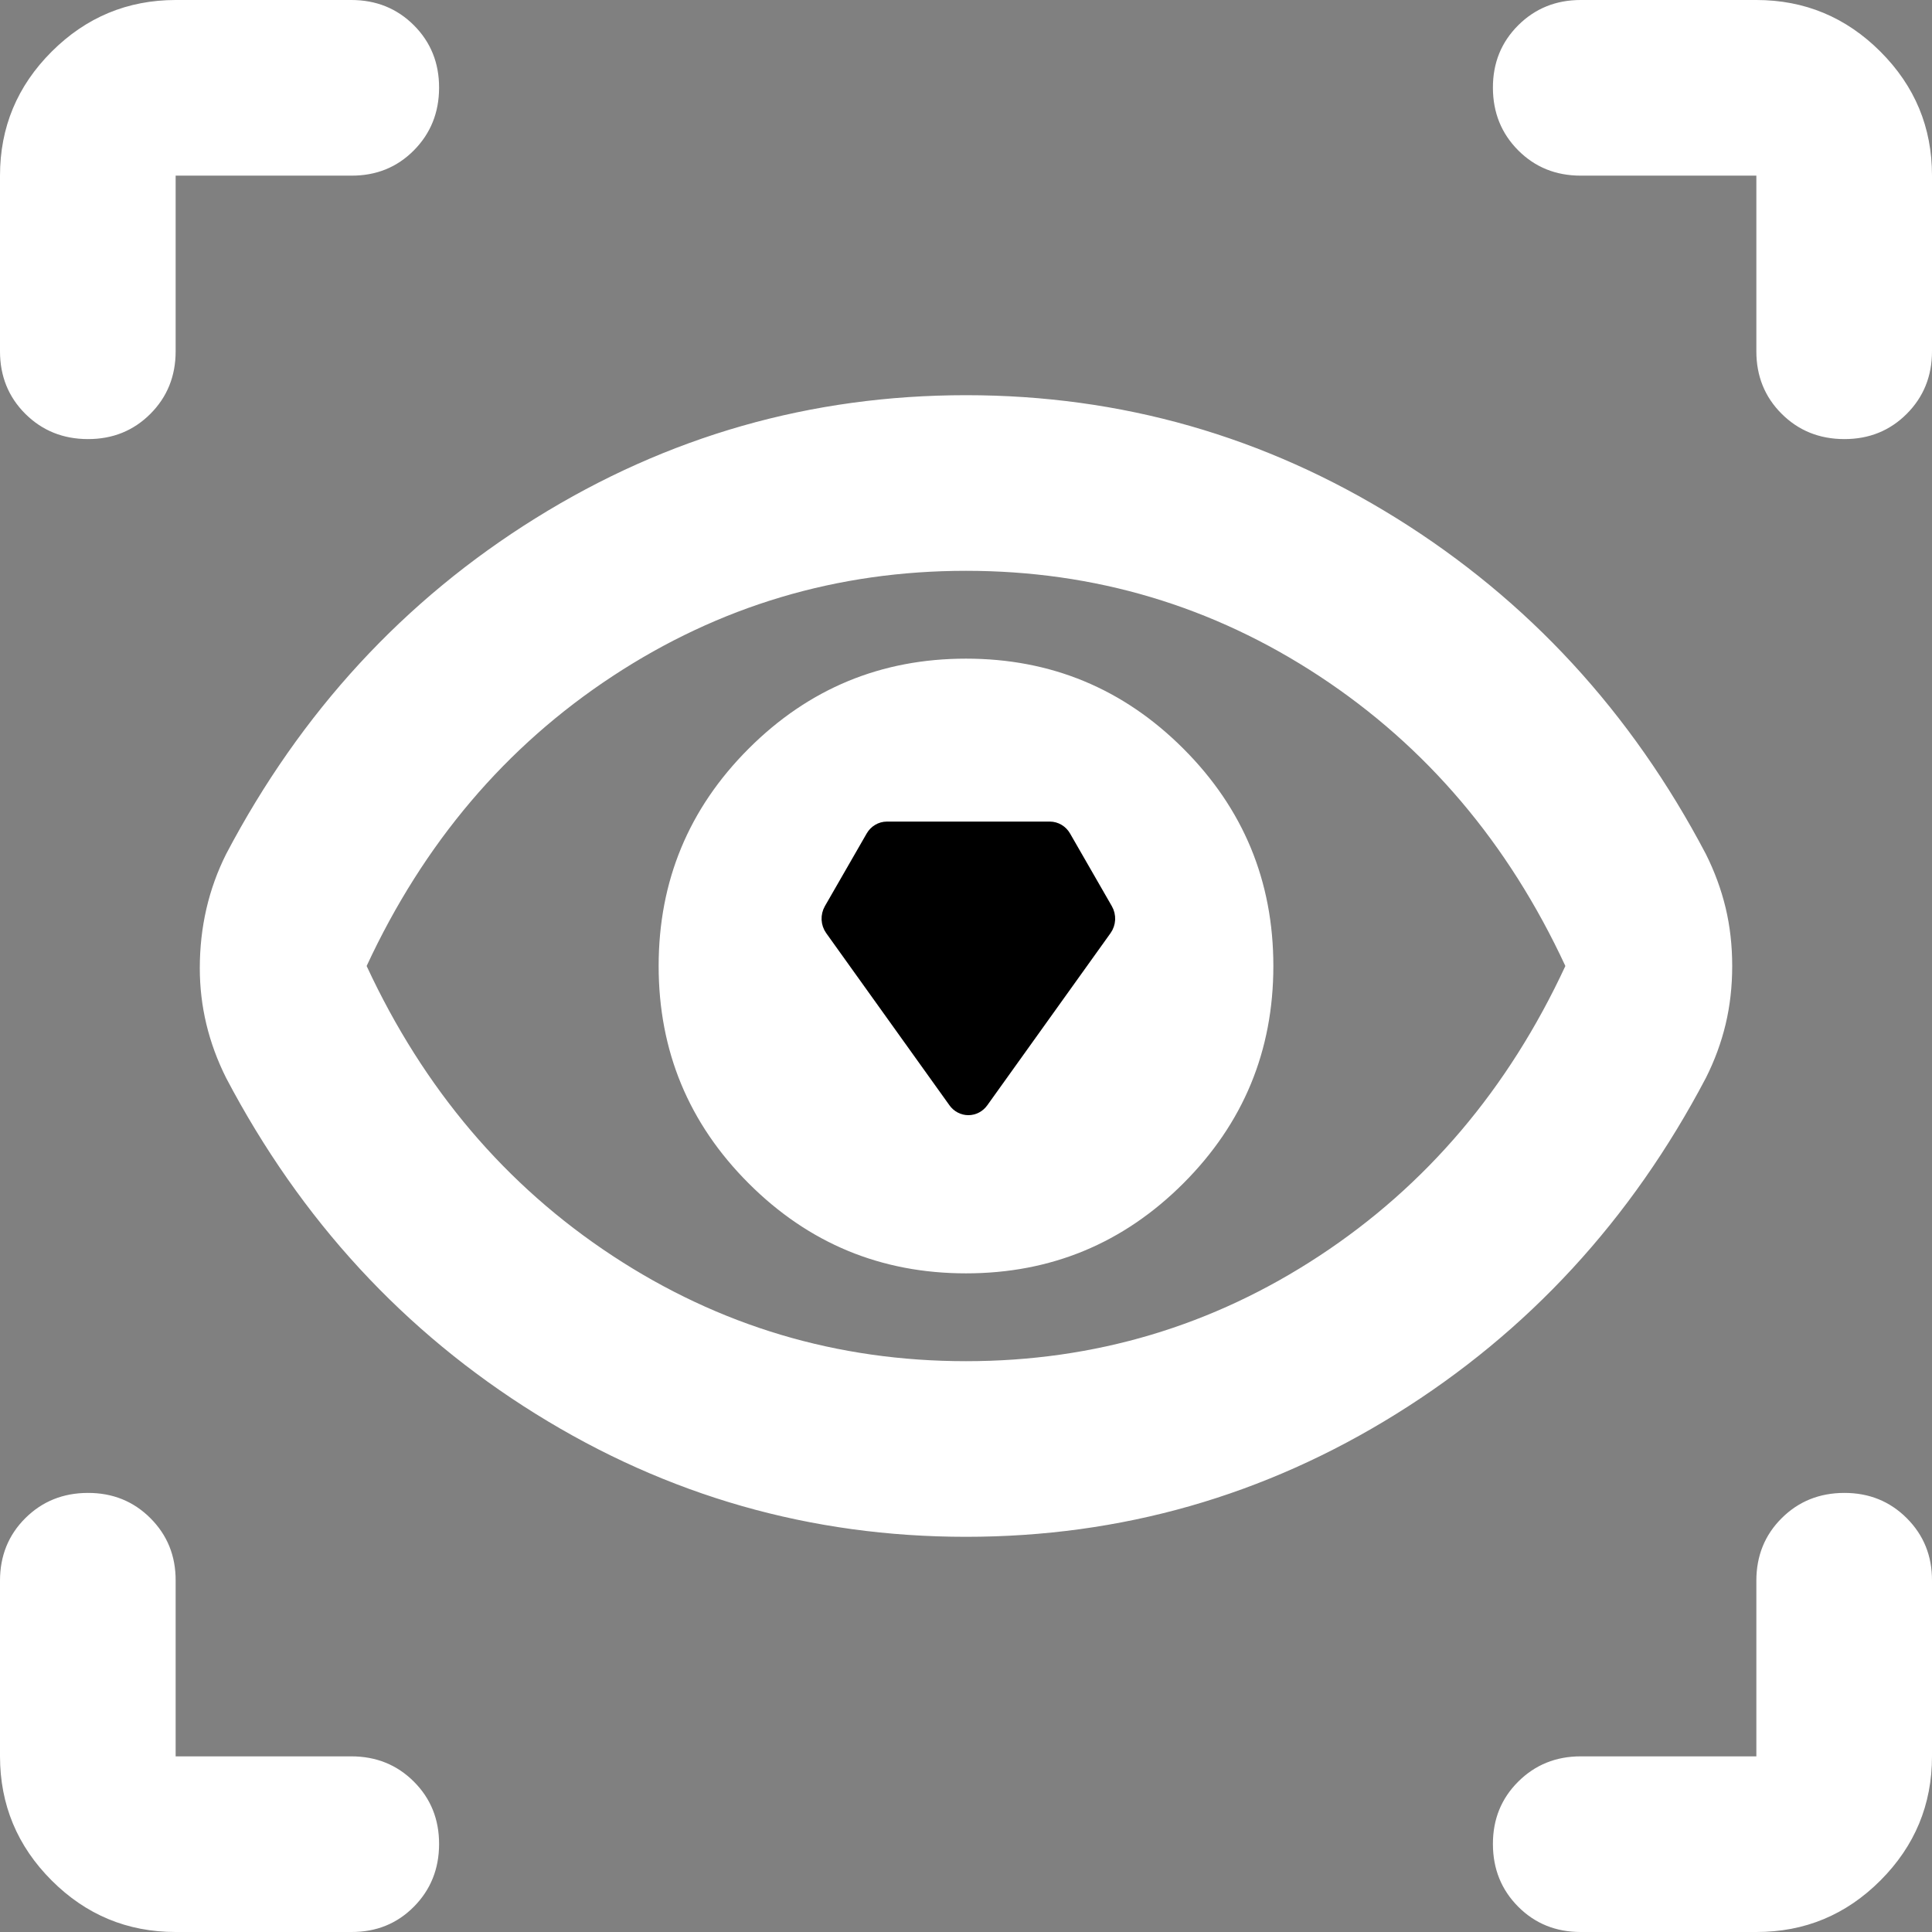
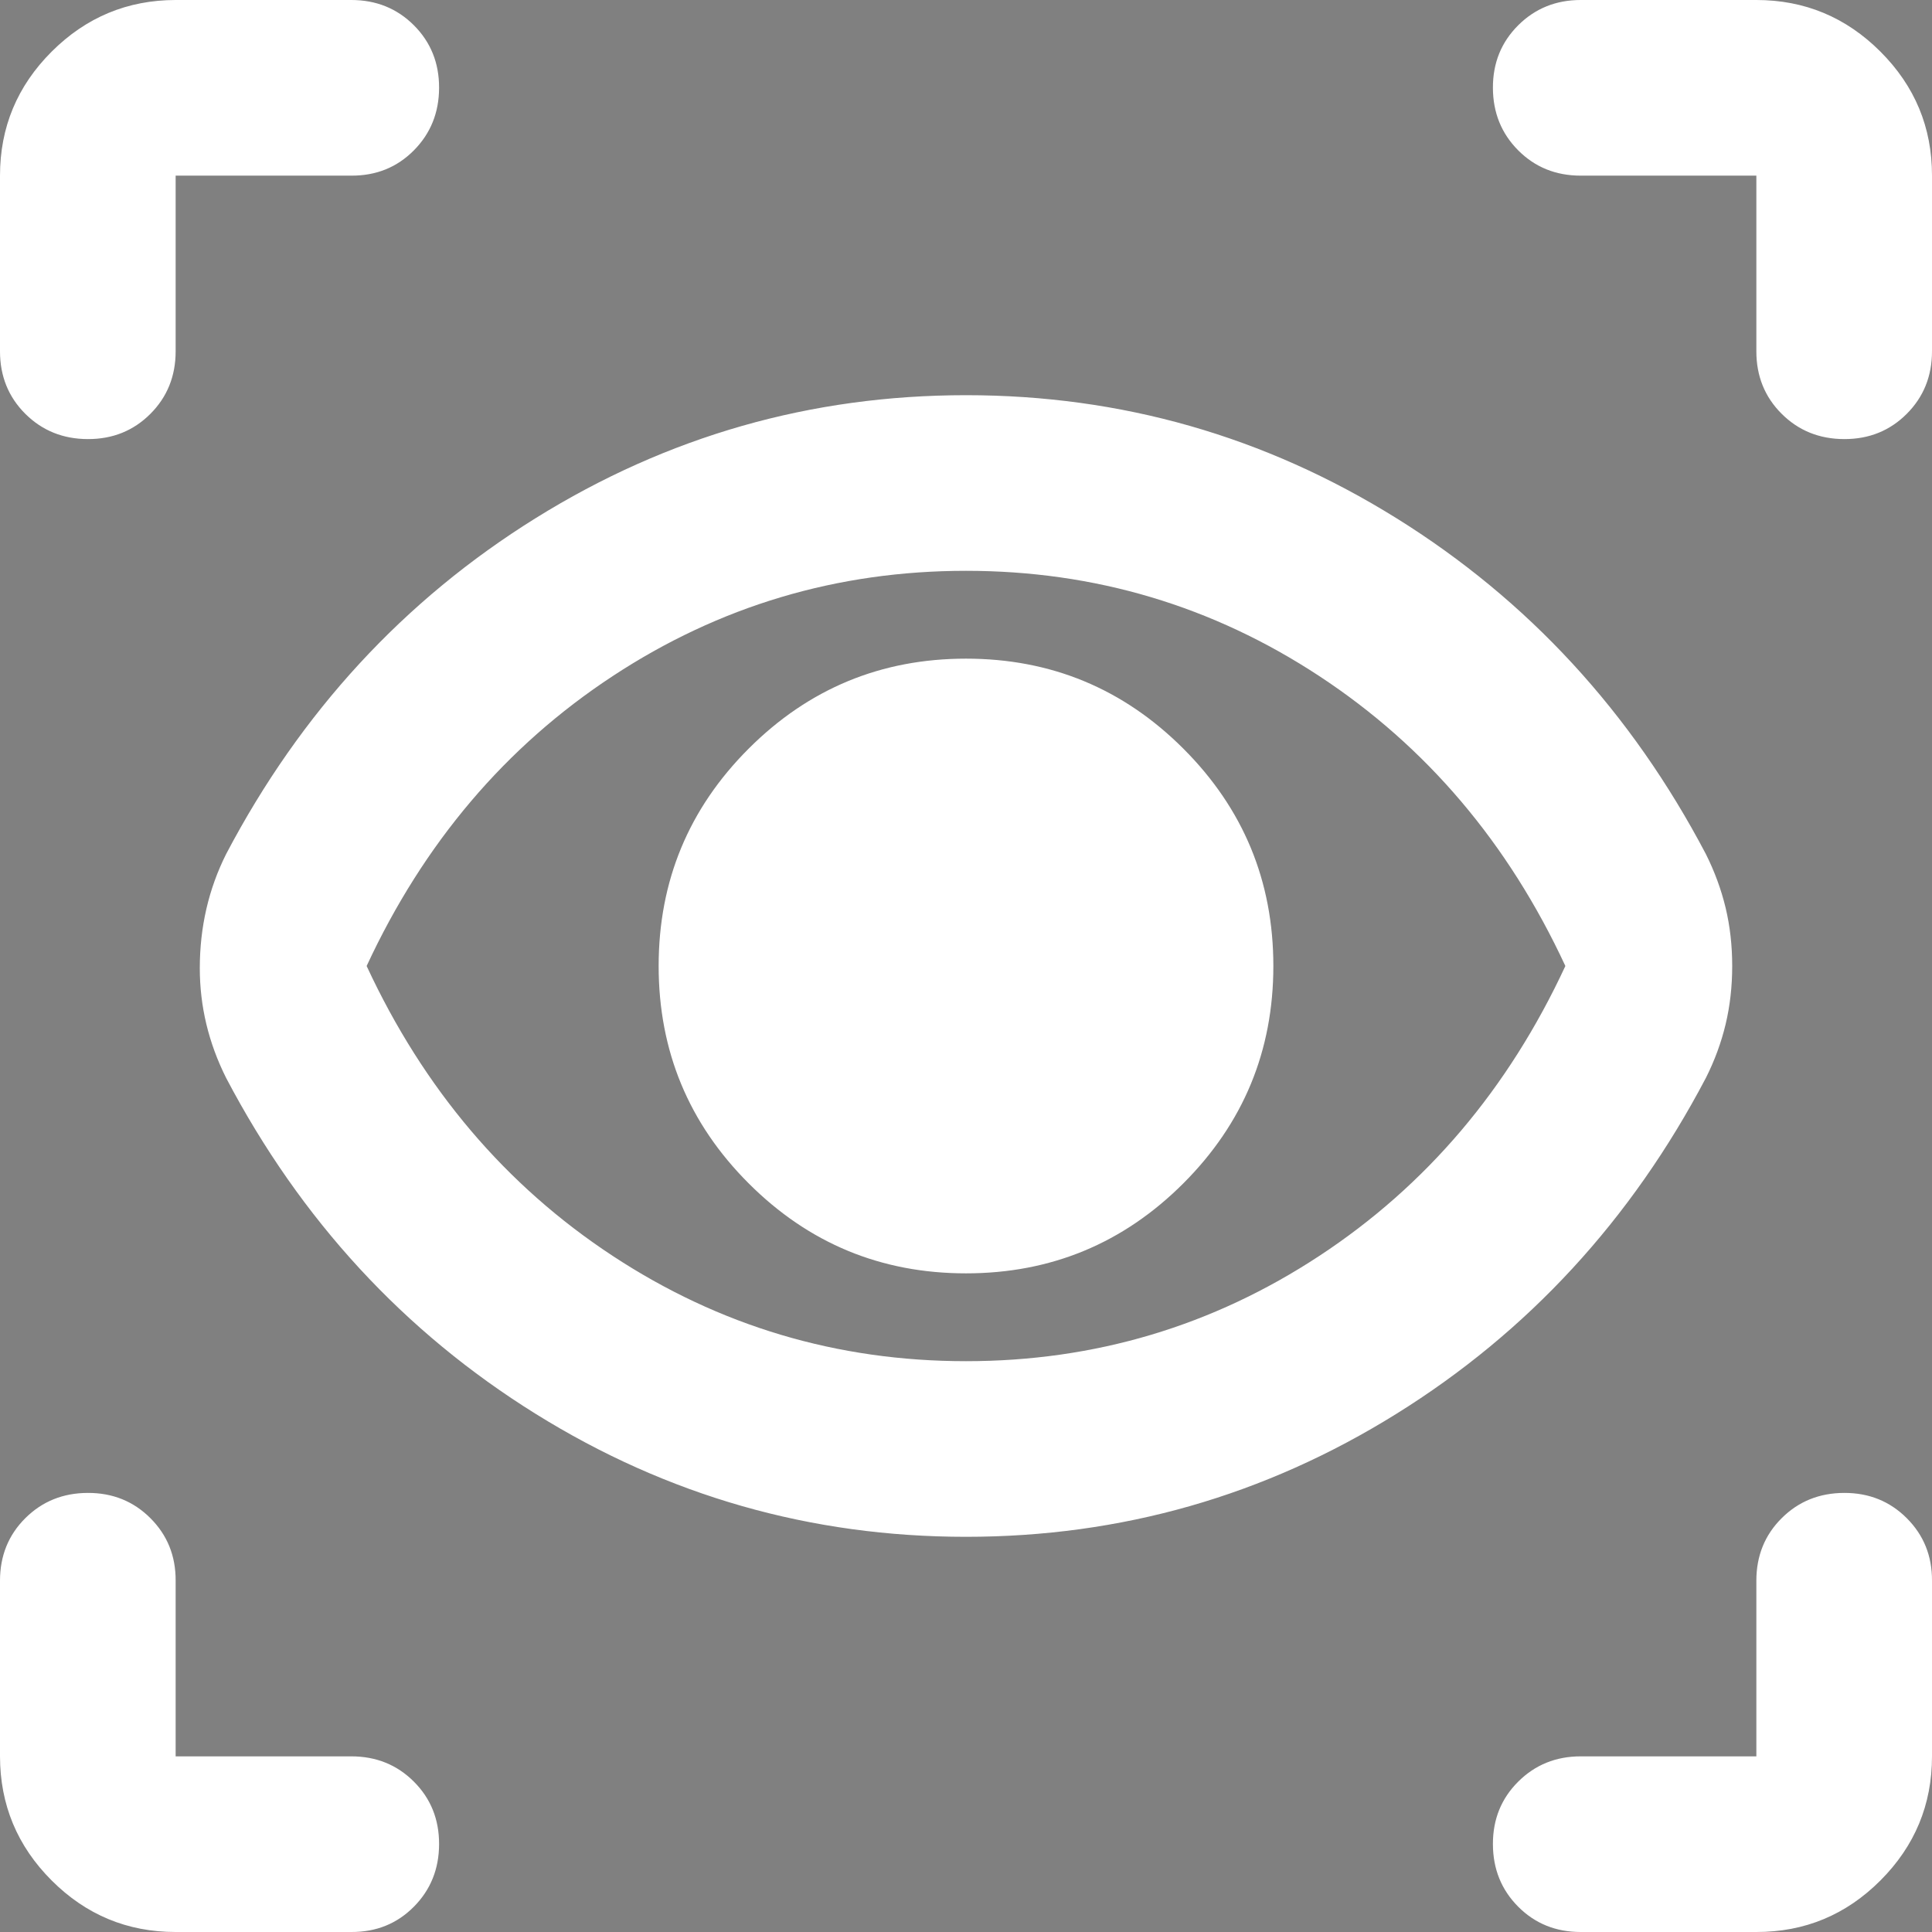
<svg xmlns="http://www.w3.org/2000/svg" viewBox="0 0 104 104" fill="none">
  <rect x="0" y="0" width="104" height="104" fill="#808080" stroke="none" />
  <path d="M9.455 104C6.855 104 4.63 103.075 2.78 101.225C0.93 99.375 0.003 97.148 0 94.545V85.091C0 83.751 0.454 82.629 1.361 81.725C2.269 80.821 3.391 80.367 4.727 80.364C6.064 80.36 7.187 80.814 8.098 81.725C9.009 82.636 9.461 83.758 9.455 85.091V94.545H18.909C20.248 94.545 21.372 94.999 22.28 95.907C23.187 96.814 23.64 97.936 23.636 99.273C23.633 100.609 23.179 101.732 22.275 102.643C21.37 103.554 20.248 104.006 18.909 104H9.455ZM94.545 104H85.091C83.751 104 82.629 103.546 81.725 102.638C80.821 101.731 80.367 100.609 80.364 99.273C80.36 97.936 80.814 96.814 81.725 95.907C82.636 94.999 83.758 94.545 85.091 94.545H94.545V85.091C94.545 83.751 94.999 82.629 95.907 81.725C96.814 80.821 97.936 80.367 99.273 80.364C100.609 80.36 101.732 80.814 102.643 81.725C103.554 82.636 104.006 83.758 104 85.091V94.545C104 97.145 103.075 99.372 101.225 101.225C99.375 103.078 97.148 104.003 94.545 104ZM52 82.727C43.648 82.727 35.927 80.521 28.836 76.109C21.745 71.697 16.191 65.67 12.173 58.027C11.7 57.082 11.345 56.117 11.109 55.134C10.873 54.151 10.755 53.145 10.755 52.118C10.755 51.015 10.873 49.952 11.109 48.927C11.345 47.903 11.7 46.918 12.173 45.973C16.191 38.33 21.745 32.303 28.836 27.891C35.927 23.479 43.648 21.273 52 21.273C60.352 21.273 68.073 23.479 75.164 27.891C82.254 32.303 87.809 38.33 91.827 45.973C92.3 46.918 92.654 47.884 92.891 48.87C93.127 49.857 93.245 50.9 93.245 52C93.245 53.1 93.127 54.145 92.891 55.134C92.654 56.124 92.3 57.088 91.827 58.027C87.809 65.67 82.254 71.697 75.164 76.109C68.073 80.521 60.352 82.727 52 82.727ZM52 73.273C58.933 73.273 65.276 71.382 71.027 67.6C76.779 63.818 81.191 58.618 84.264 52C81.191 45.382 76.779 40.182 71.027 36.4C65.276 32.618 58.933 30.727 52 30.727C45.067 30.727 38.724 32.618 32.973 36.4C27.221 40.182 22.809 45.382 19.736 52C22.809 58.618 27.221 63.818 32.973 67.6C38.724 71.382 45.067 73.273 52 73.273ZM52 68.545C56.57 68.545 60.47 66.93 63.7 63.7C66.93 60.47 68.545 56.57 68.545 52C68.545 47.43 66.93 43.53 63.7 40.3C60.47 37.07 56.57 35.455 52 35.455C47.43 35.455 43.53 37.07 40.3 40.3C37.07 43.53 35.455 47.43 35.455 52C35.455 56.57 37.07 60.47 40.3 63.7C43.53 66.93 47.43 68.545 52 68.545ZM104 9.455V18.909C104 20.248 103.546 21.372 102.638 22.28C101.731 23.187 100.609 23.64 99.273 23.636C97.936 23.633 96.814 23.179 95.907 22.275C94.999 21.37 94.545 20.248 94.545 18.909V9.455H85.091C83.751 9.455 82.629 9.001 81.725 8.093C80.821 7.185 80.367 6.064 80.364 4.727C80.36 3.391 80.814 2.269 81.725 1.361C82.636 0.454 83.758 0 85.091 0H94.545C97.145 0 99.372 0.927 101.225 2.78C103.078 4.633 104.003 6.858 104 9.455ZM9.455 0H18.909C20.248 0 21.372 0.454 22.28 1.361C23.187 2.269 23.64 3.391 23.636 4.727C23.633 6.064 23.179 7.187 22.275 8.098C21.37 9.009 20.248 9.461 18.909 9.455H9.455V18.909C9.455 20.248 9.001 21.372 8.093 22.28C7.185 23.187 6.064 23.64 4.727 23.636C3.391 23.633 2.269 23.179 1.361 22.275C0.454 21.37 0 20.248 0 18.909V9.455C0 6.855 0.927 4.63 2.78 2.78C4.633 0.93 6.858 0.003 9.455 0Z" fill="white" />
-   <path d="M45.082 49.796L51.718 59.065C51.766 59.133 51.828 59.188 51.899 59.225C51.97 59.263 52.048 59.283 52.127 59.283C52.207 59.283 52.285 59.263 52.356 59.225C52.427 59.188 52.489 59.133 52.537 59.065L59.173 49.796C59.238 49.705 59.276 49.594 59.282 49.479C59.287 49.364 59.26 49.249 59.203 49.151L56.953 45.238C56.906 45.157 56.841 45.09 56.764 45.044C56.687 44.998 56.6 44.973 56.512 44.973H47.743C47.654 44.973 47.568 44.998 47.491 45.044C47.413 45.09 47.349 45.157 47.302 45.238L45.051 49.151C44.995 49.249 44.968 49.364 44.973 49.479C44.979 49.594 45.017 49.705 45.082 49.796ZM45.484 49.376H58.771H45.484Z" fill="black" />
-   <path d="M45.484 49.376H58.771M45.082 49.796L51.718 59.065C51.766 59.133 51.828 59.188 51.899 59.225C51.97 59.263 52.048 59.283 52.127 59.283C52.207 59.283 52.285 59.263 52.356 59.225C52.427 59.188 52.489 59.133 52.537 59.065L59.173 49.796C59.238 49.705 59.276 49.594 59.282 49.479C59.287 49.364 59.26 49.249 59.203 49.151L56.953 45.238C56.906 45.157 56.841 45.09 56.764 45.044C56.687 44.998 56.6 44.973 56.512 44.973H47.743C47.654 44.973 47.568 44.998 47.491 45.044C47.413 45.09 47.349 45.157 47.302 45.238L45.051 49.151C44.995 49.249 44.968 49.364 44.973 49.479C44.979 49.594 45.017 49.705 45.082 49.796Z" stroke="black" stroke-width="1.494" stroke-linecap="round" stroke-linejoin="round" />
</svg>